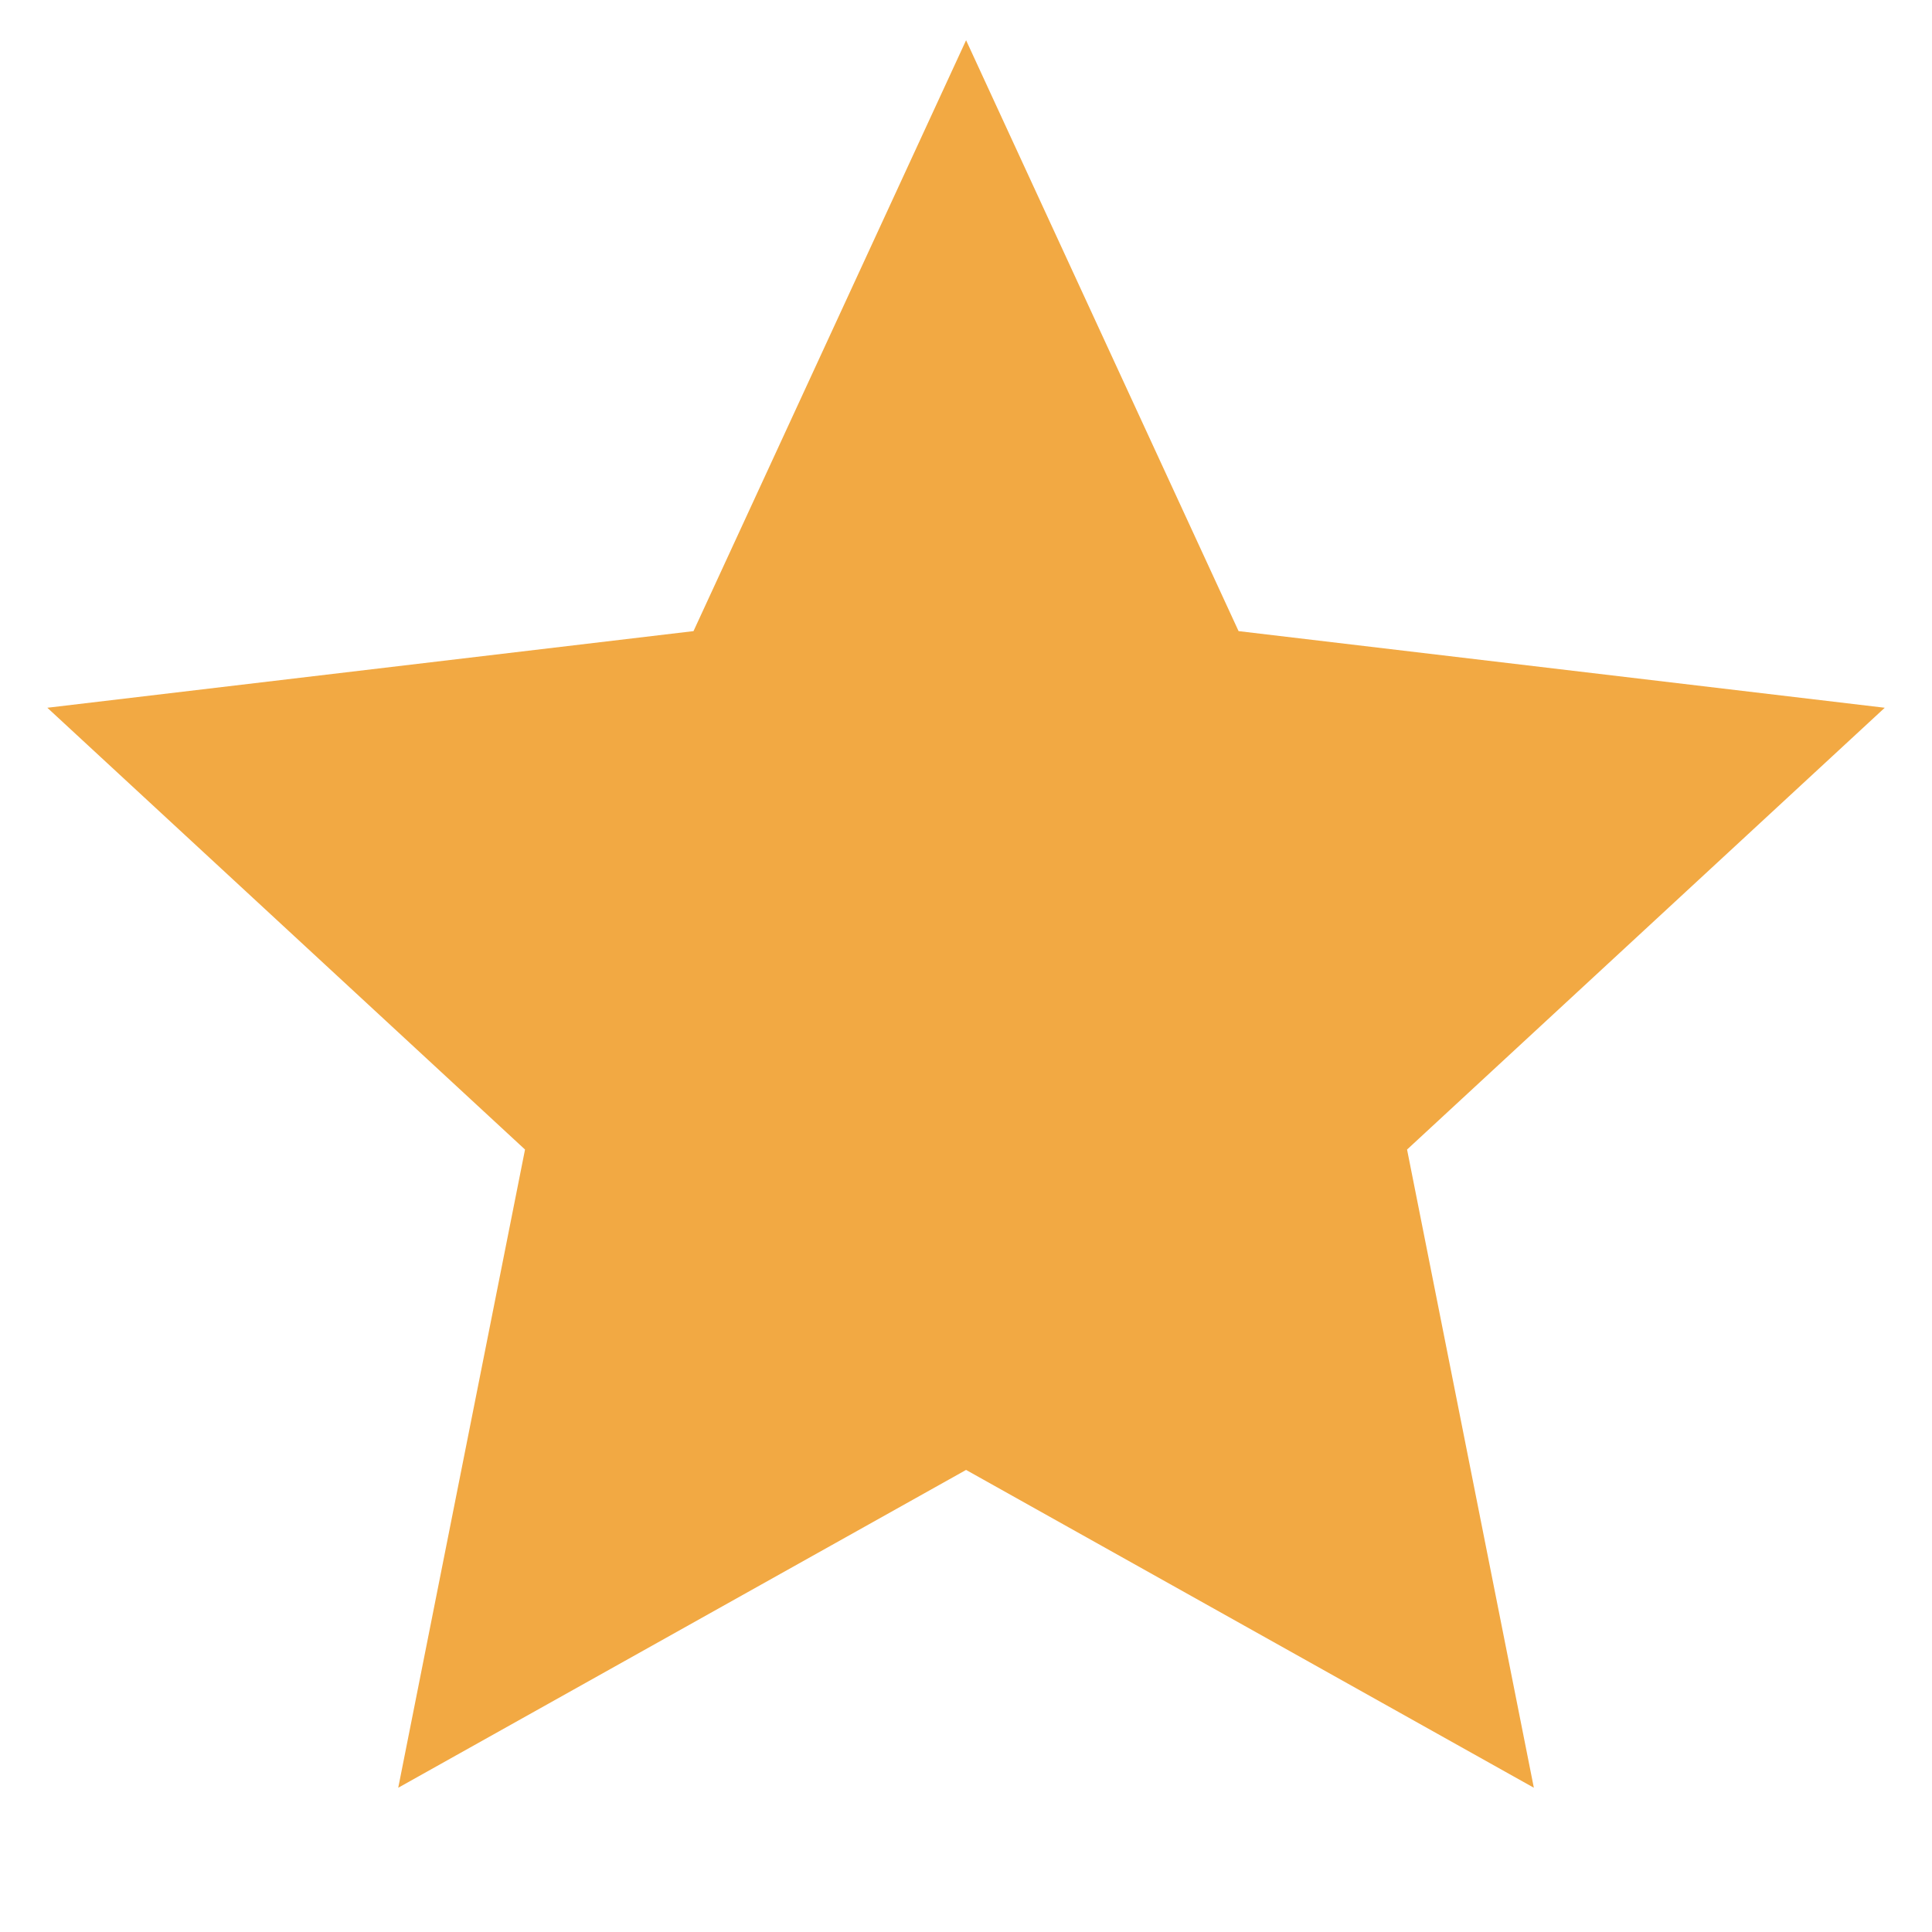
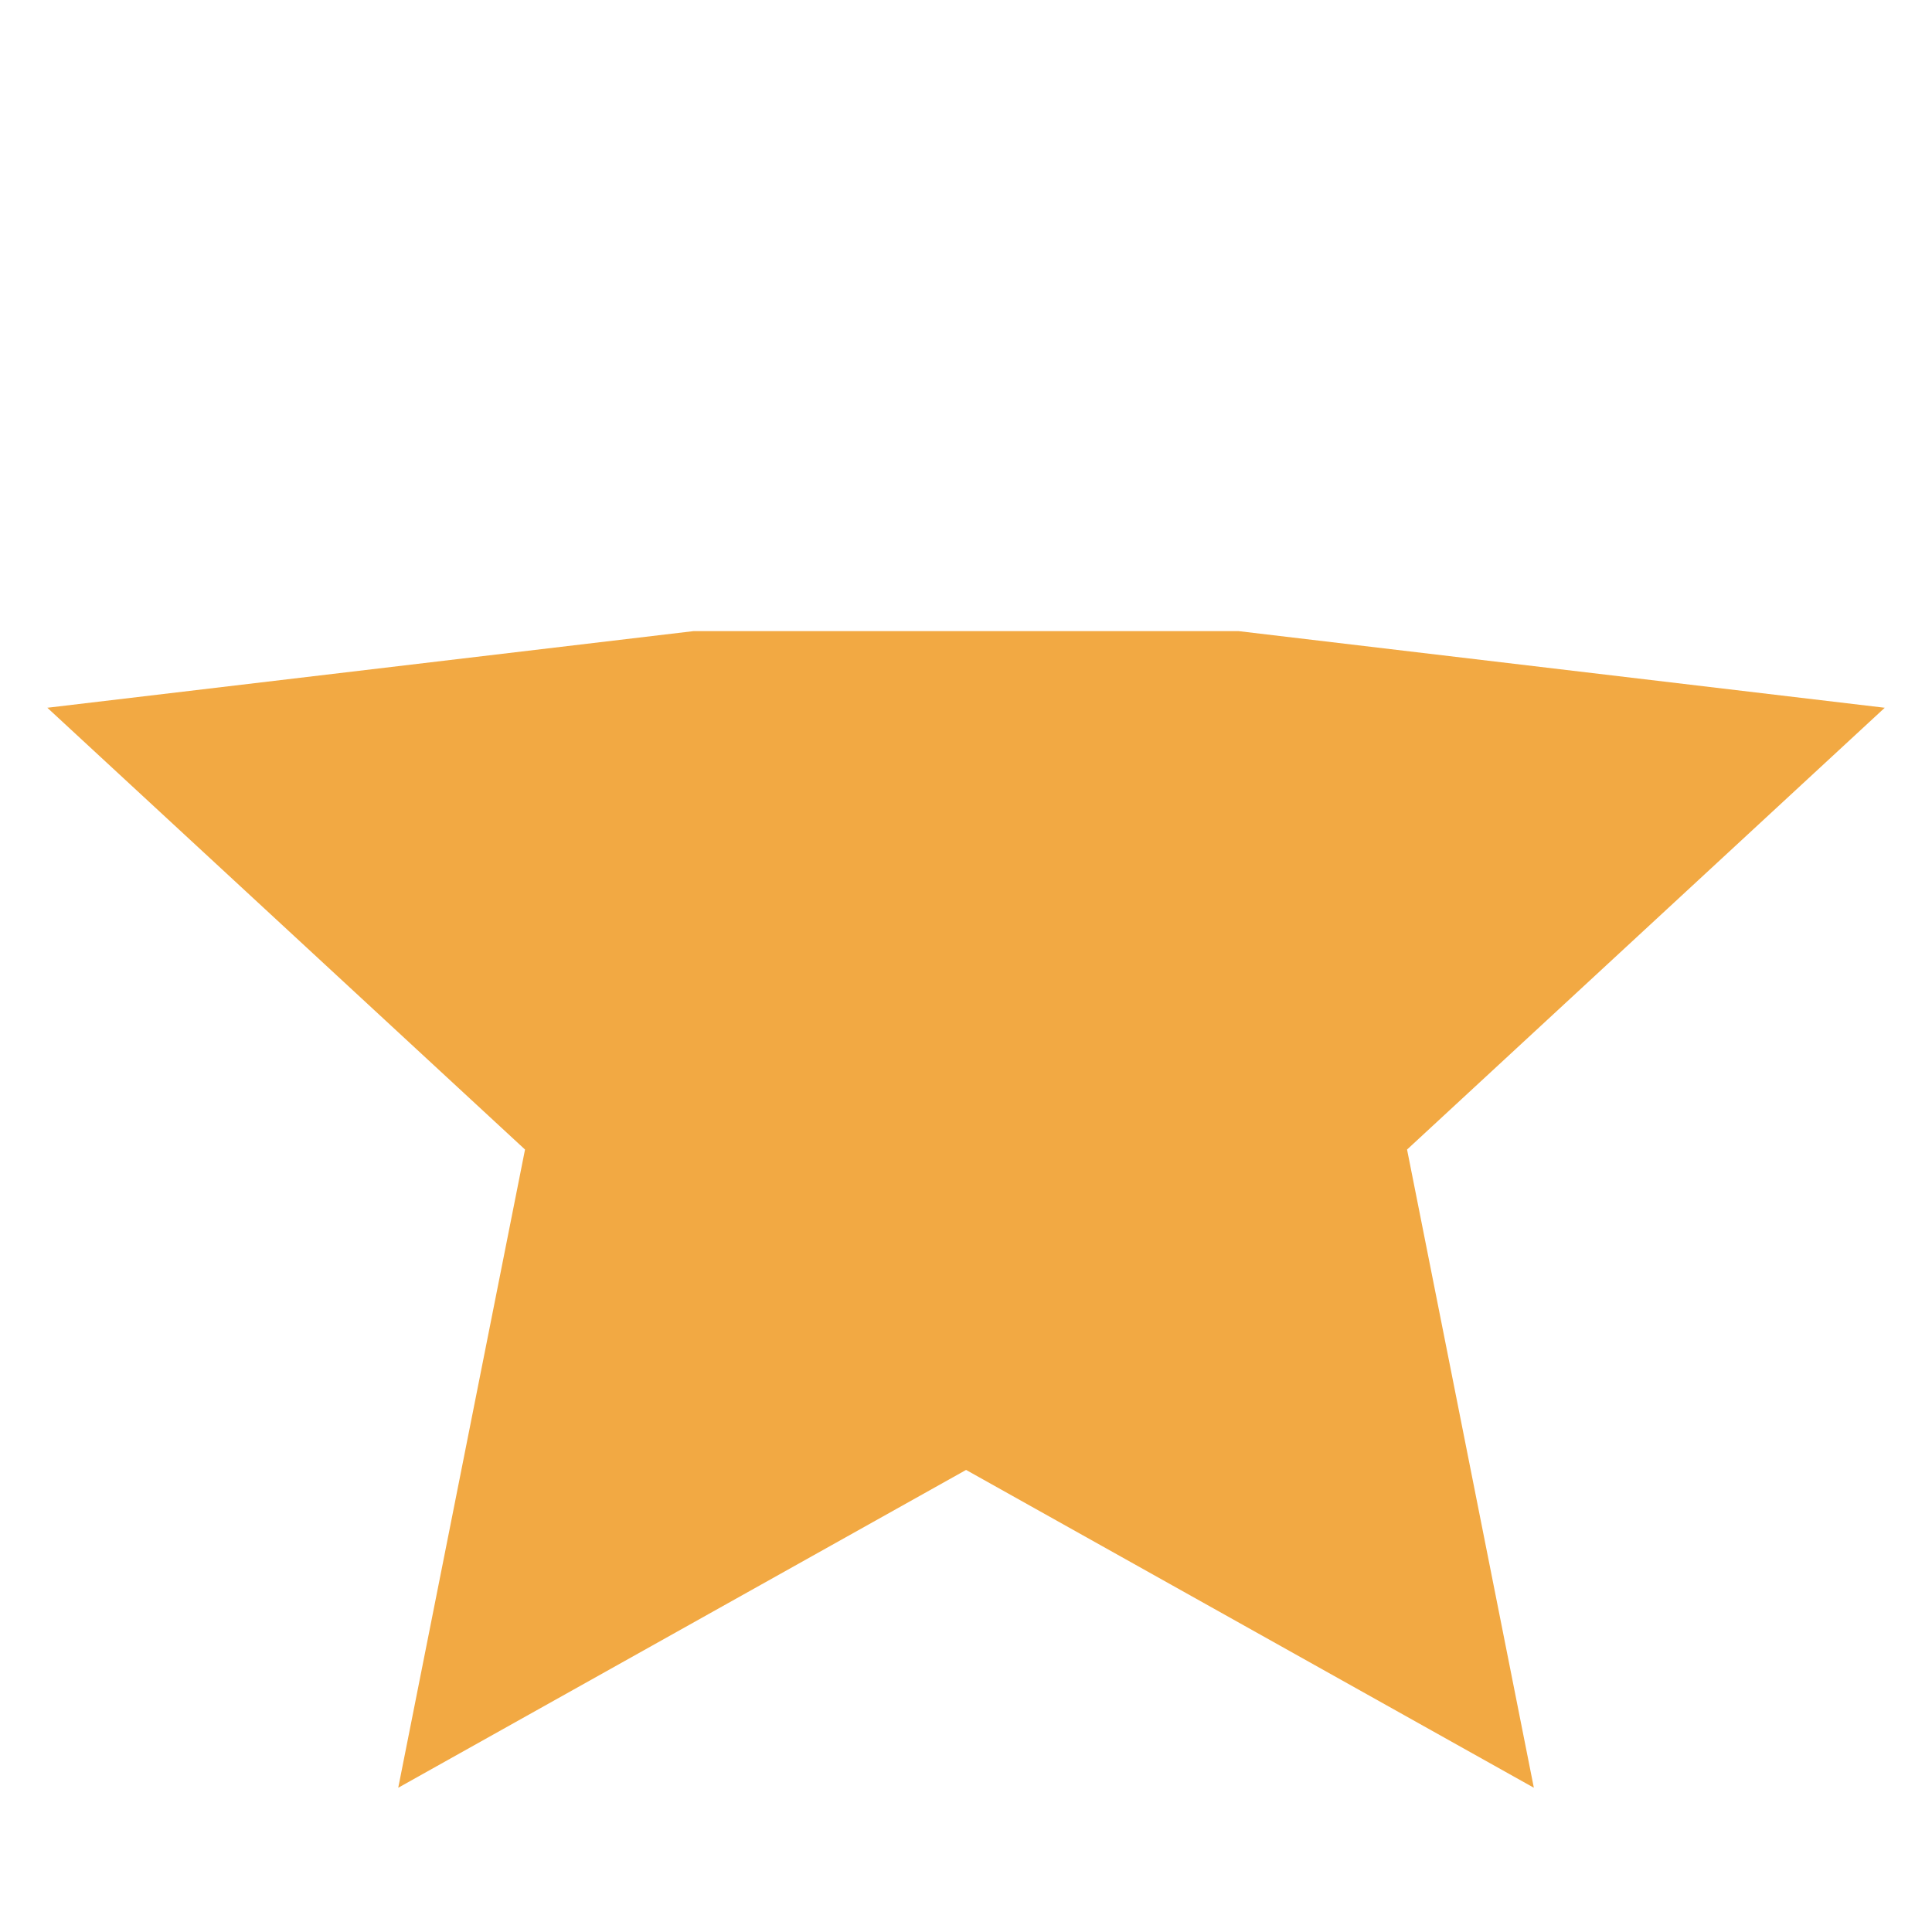
<svg xmlns="http://www.w3.org/2000/svg" viewBox="0 0 24 24">
-   <path d="M12.001 18.26L4.947 22.208L6.522 14.28L0.588 8.792L8.615 7.84L12.001 0.5L15.386 7.84L23.413 8.792L17.479 14.28L19.054 22.208L12.001 18.26Z" fill="rgba(242,169,67,1)" />
+   <path d="M12.001 18.26L4.947 22.208L6.522 14.28L0.588 8.792L8.615 7.84L15.386 7.84L23.413 8.792L17.479 14.28L19.054 22.208L12.001 18.26Z" fill="rgba(242,169,67,1)" />
</svg>